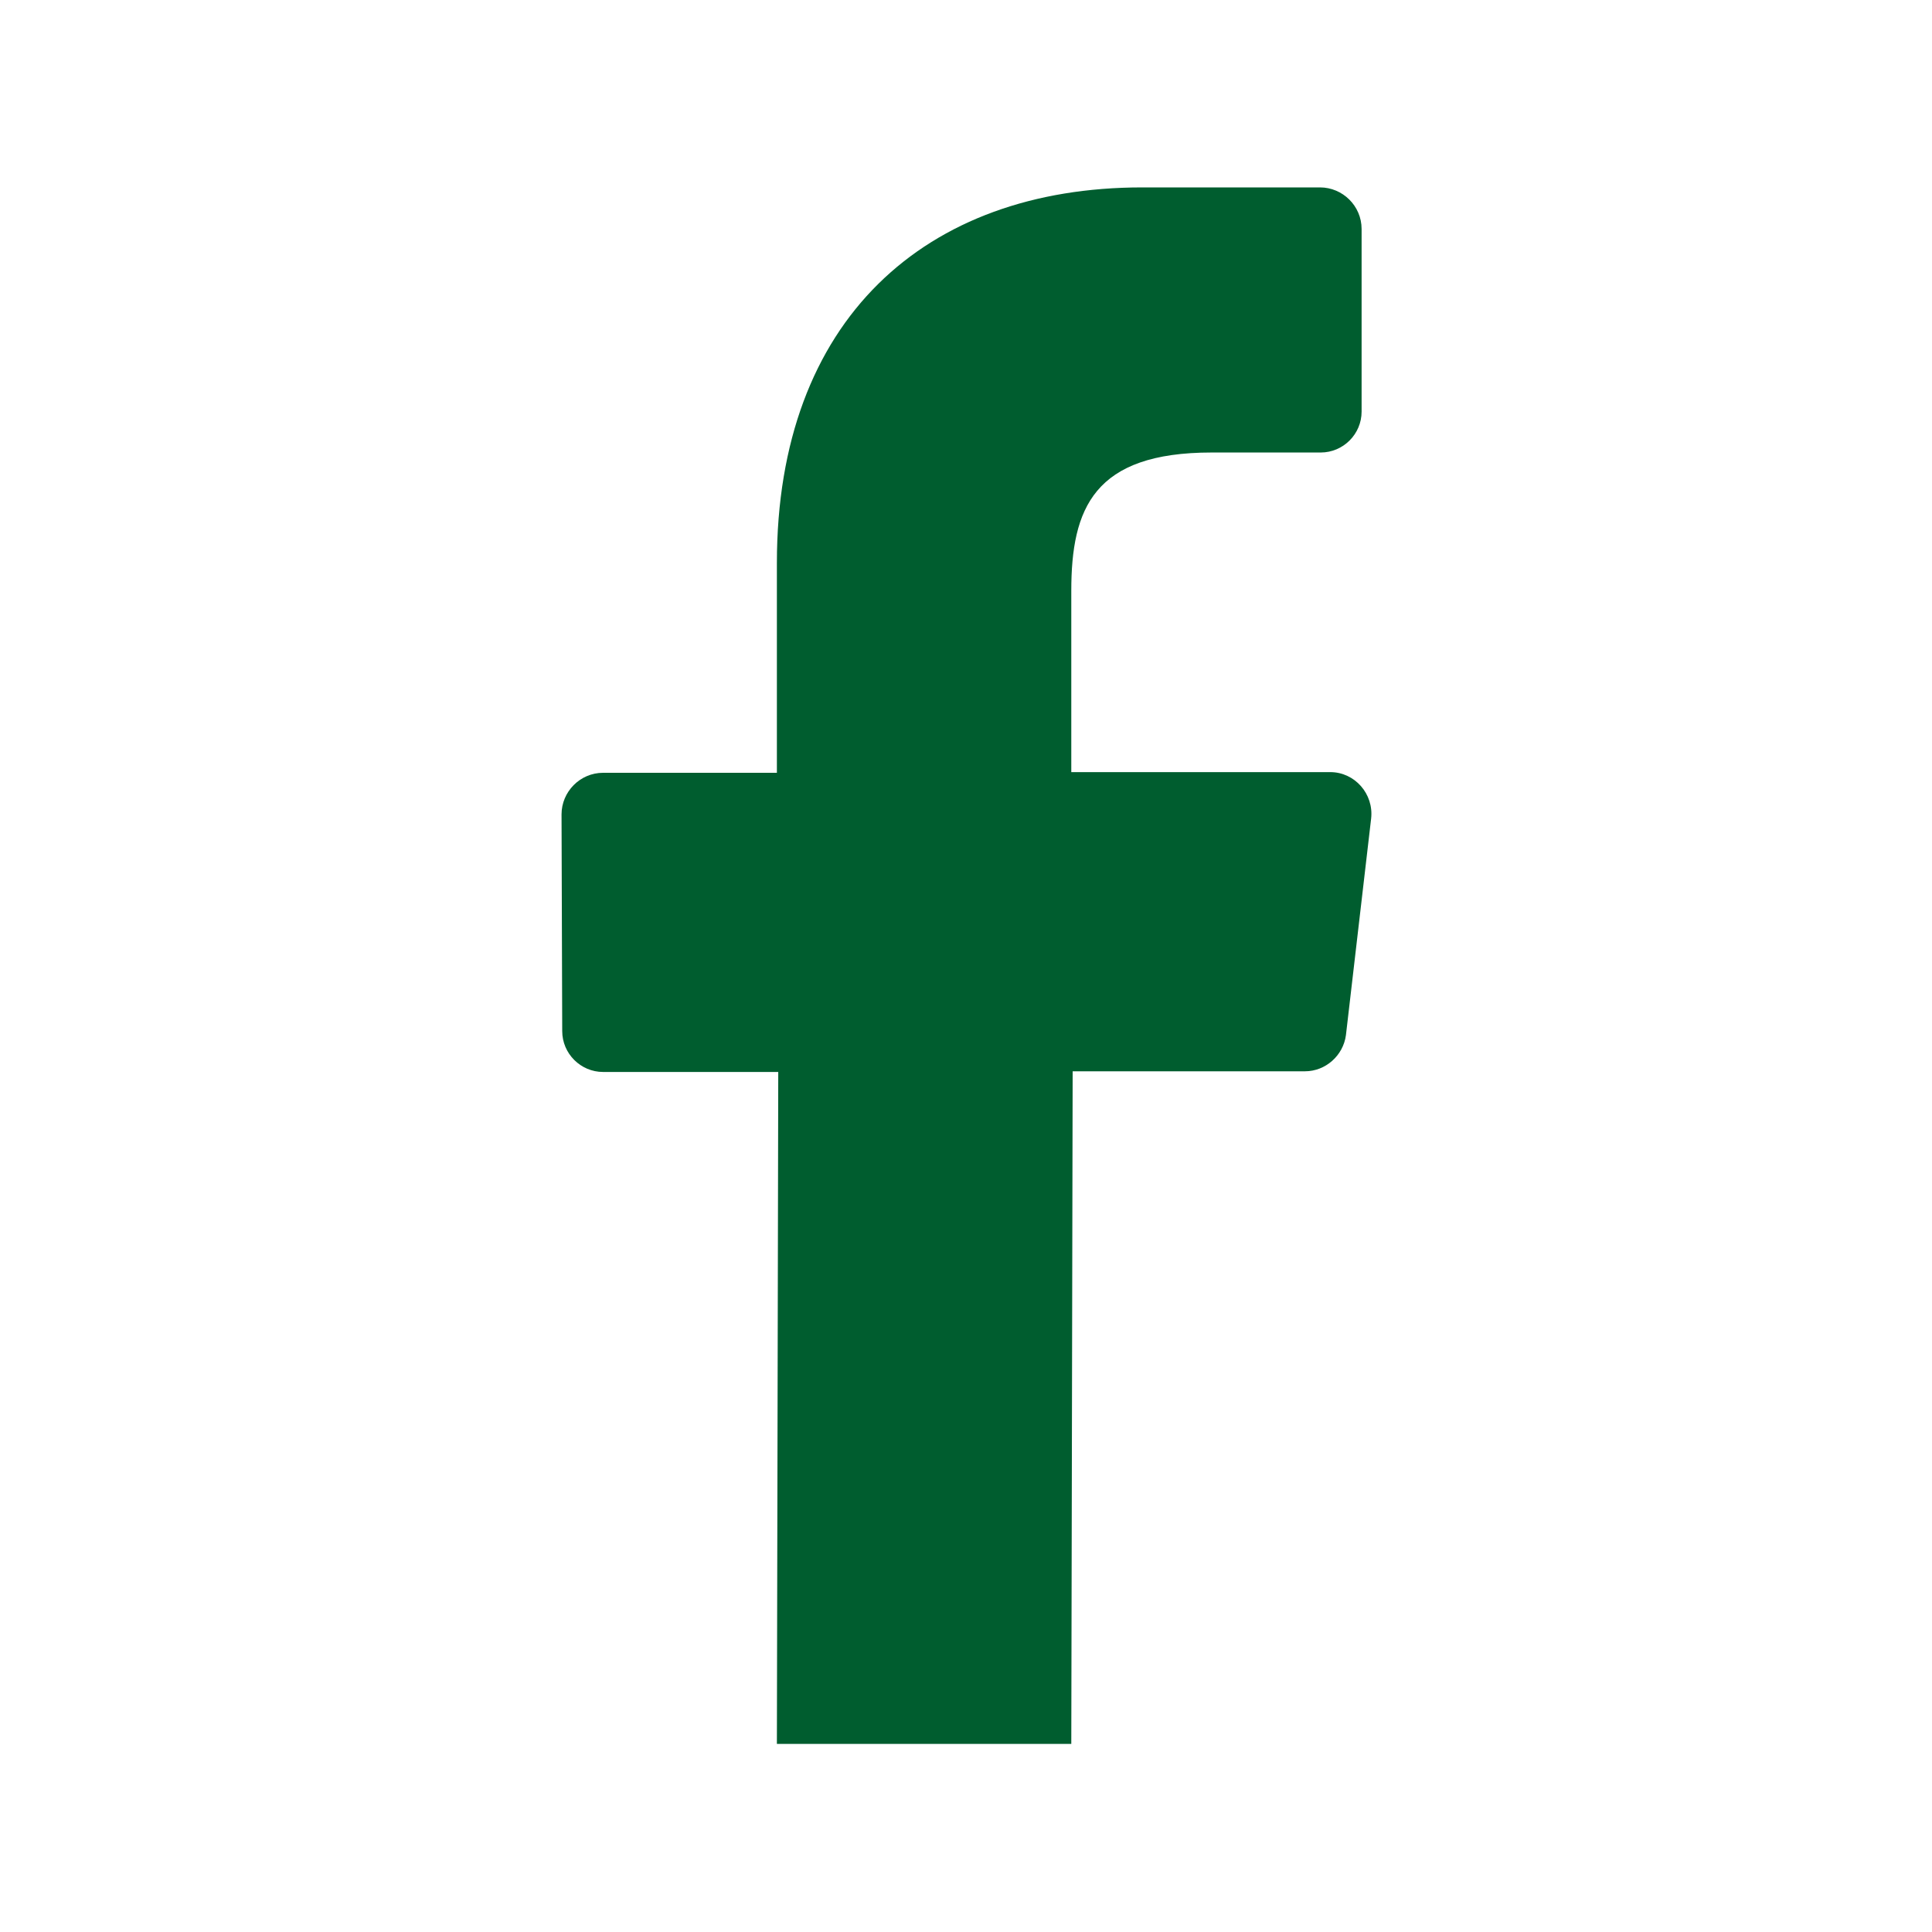
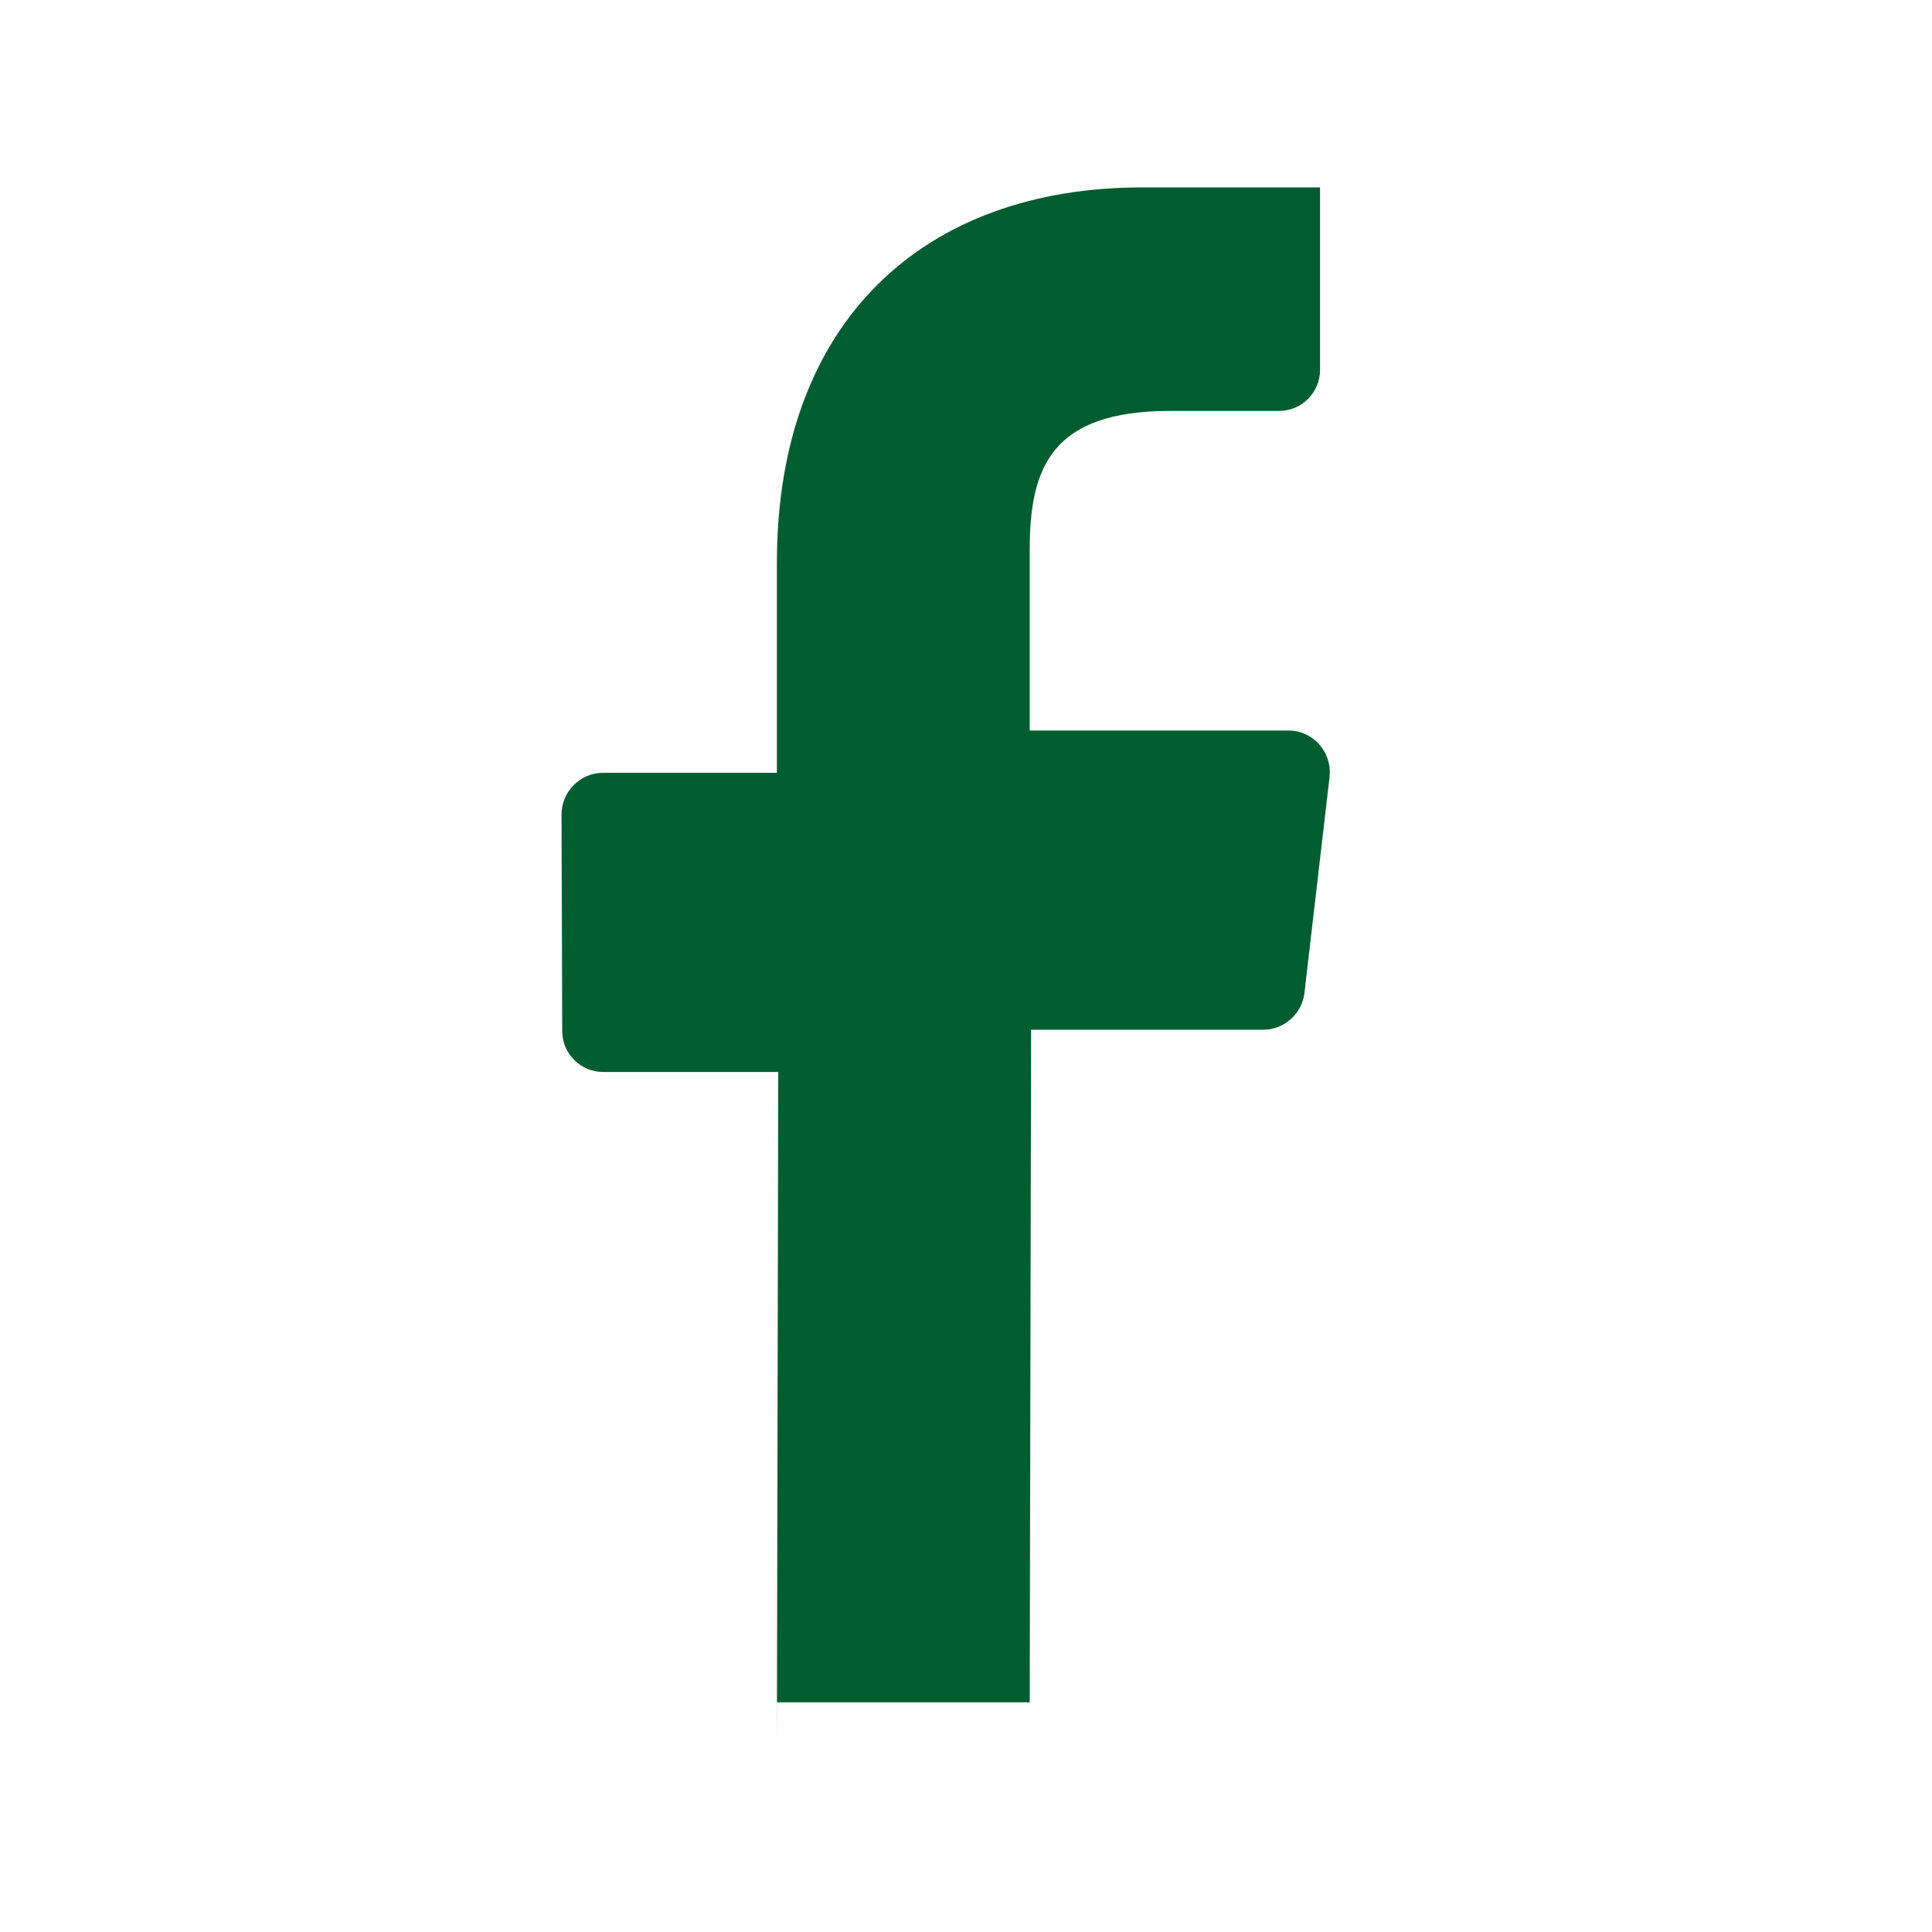
<svg xmlns="http://www.w3.org/2000/svg" id="Livello_1" x="0px" y="0px" viewBox="0 0 283.5 283.5" style="enable-background:new 0 0 283.5 283.5;" xml:space="preserve">
  <style type="text/css"> .st0{fill:#FFFFFF;} .st1{fill:#005D2F;} </style>
-   <rect x="0" y="0" class="st0" width="283.5" height="283.5" />
  <g>
-     <path class="st1" d="M114,256l0.2-98.7H88.5c-3.3,0-6-2.7-6-6l-0.1-31.8c0-3.3,2.7-6.1,6.1-6.1H114V82.6 c0-35.7,21.8-55.1,53.6-55.1h26.1c3.3,0,6.1,2.7,6.1,6.1v26.8c0,3.3-2.7,6-6,6l-16,0c-17.3,0-20.6,8.2-20.6,20.3v26.6h38 c3.6,0,6.4,3.2,6,6.8l-3.7,31.8c-0.4,3-3,5.3-6,5.3h-34.1l-0.2,98.7H114z" />
+     <path class="st1" d="M114,256l0.2-98.7H88.5c-3.3,0-6-2.7-6-6l-0.1-31.8c0-3.3,2.7-6.1,6.1-6.1H114V82.6 c0-35.7,21.8-55.1,53.6-55.1h26.1v26.8c0,3.3-2.7,6-6,6l-16,0c-17.3,0-20.6,8.2-20.6,20.3v26.6h38 c3.6,0,6.4,3.2,6,6.8l-3.7,31.8c-0.4,3-3,5.3-6,5.3h-34.1l-0.2,98.7H114z" />
  </g>
</svg>